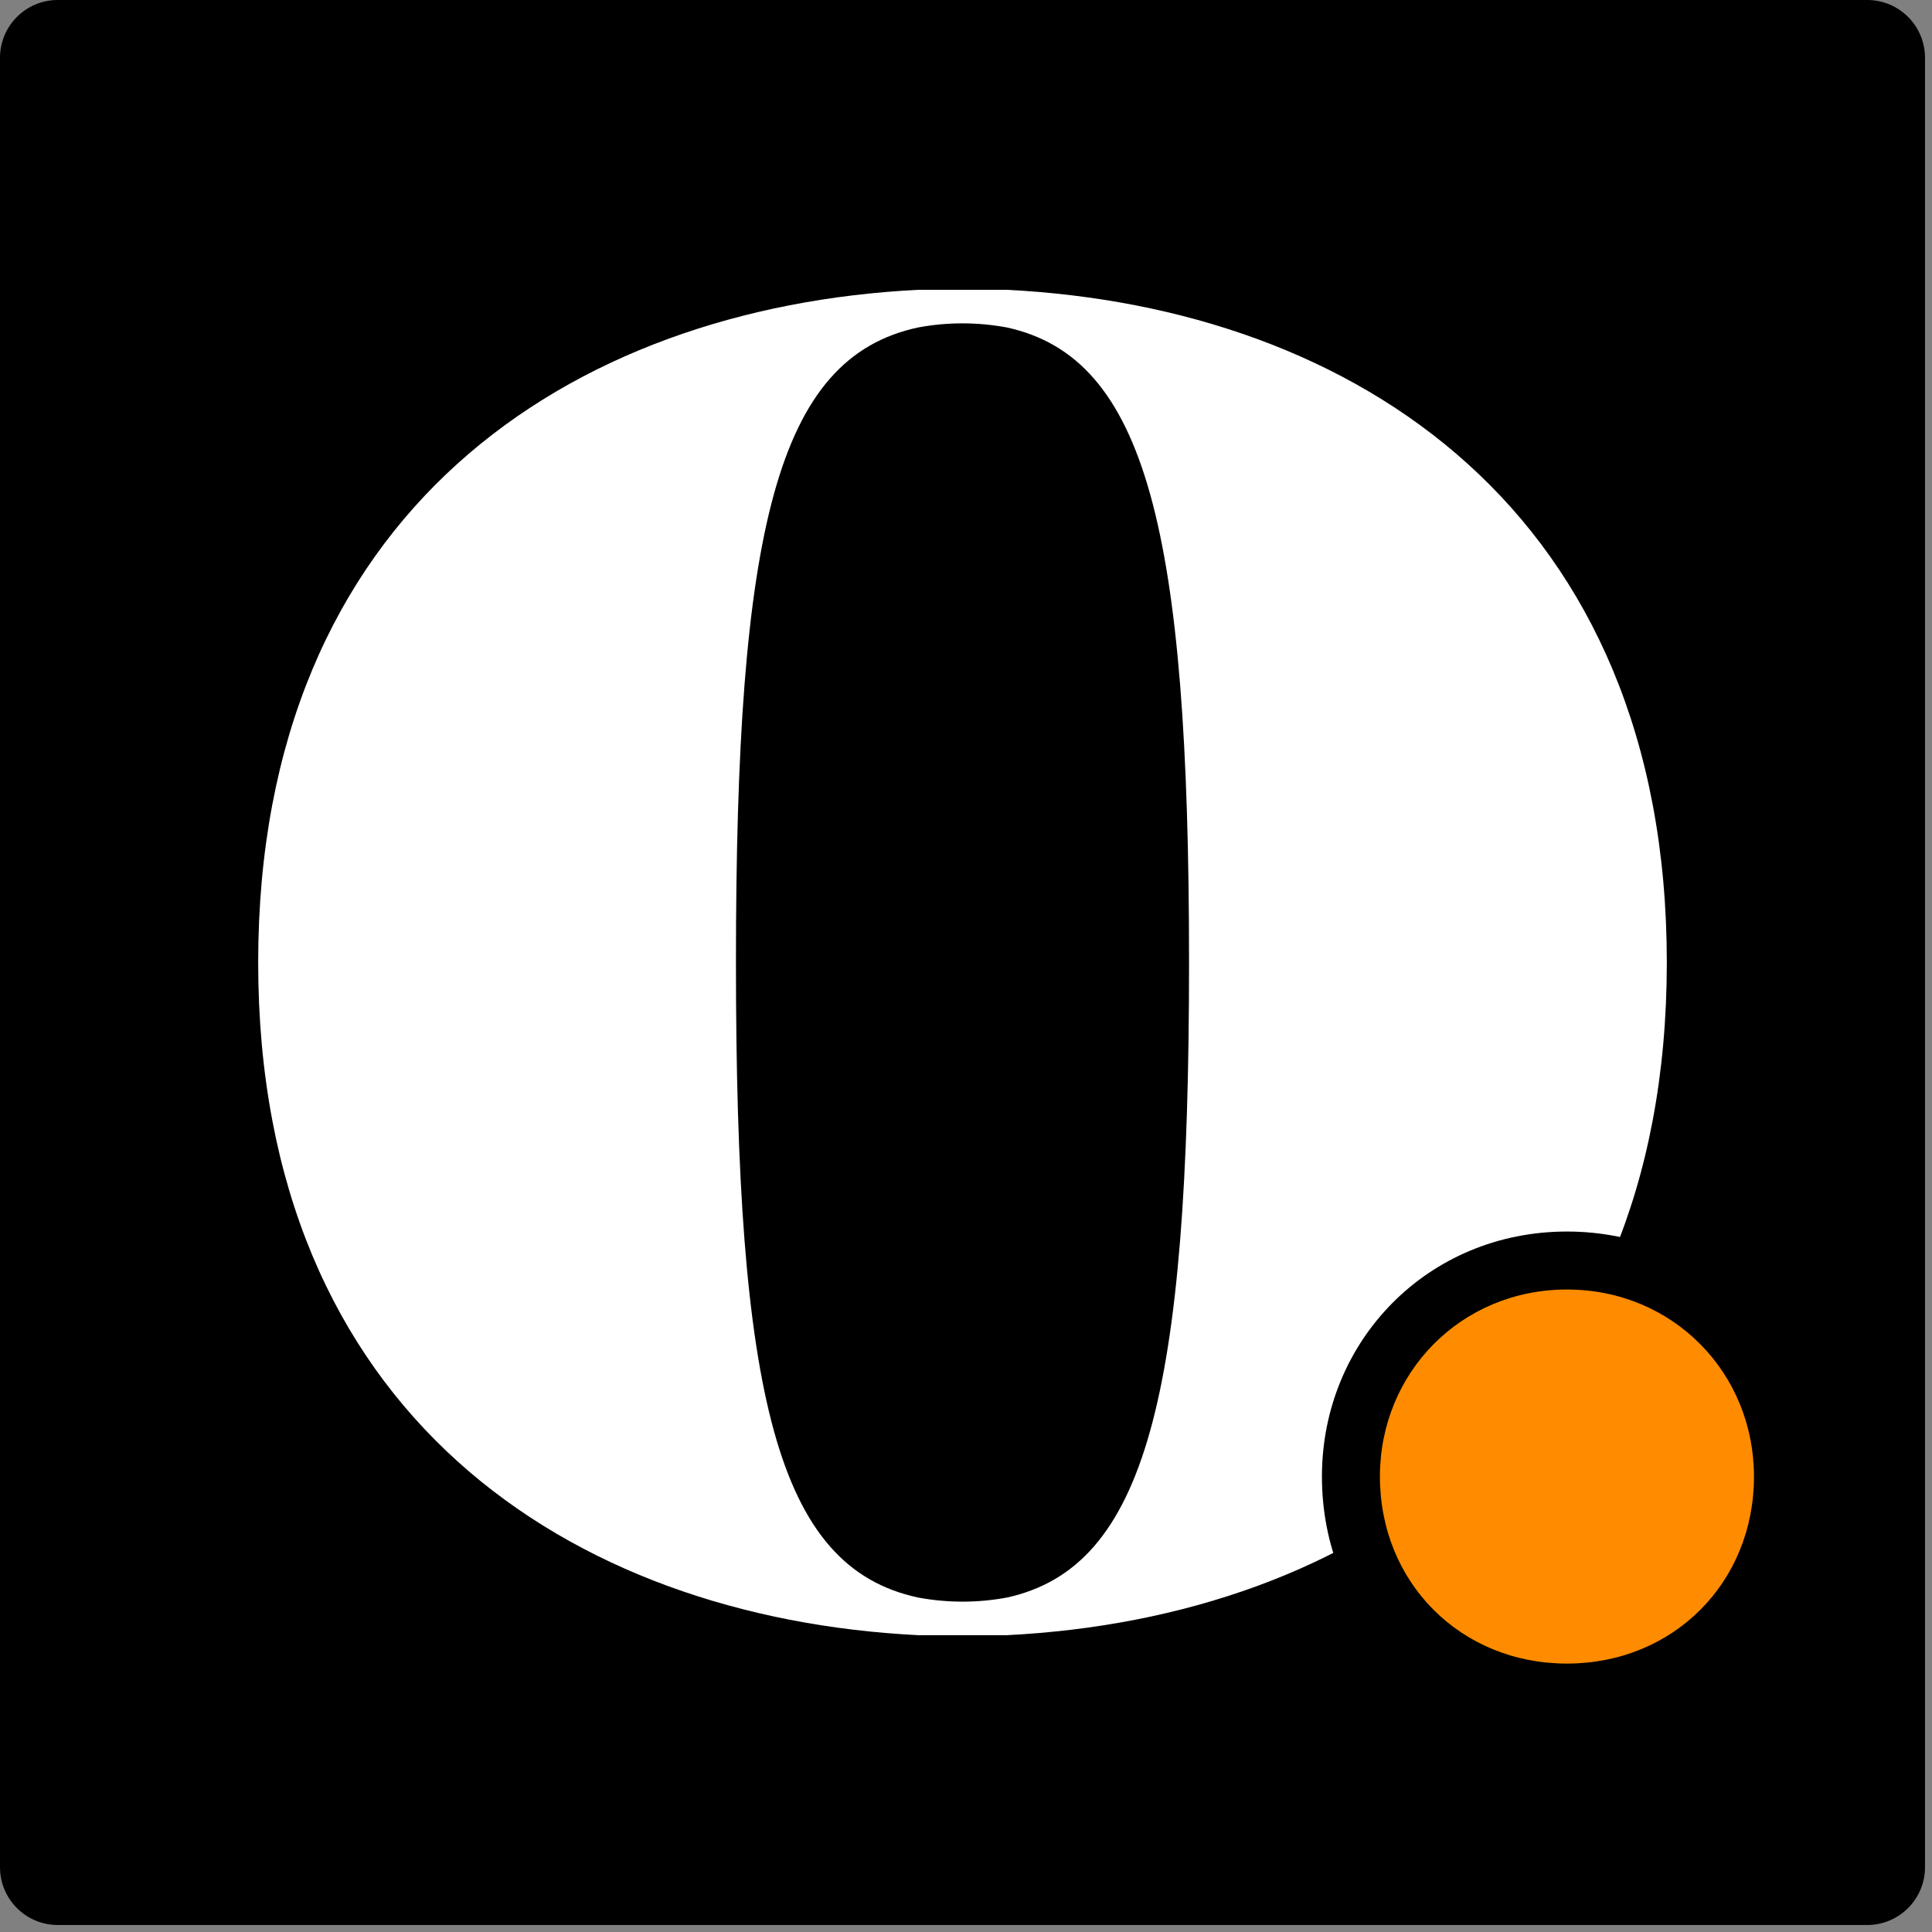
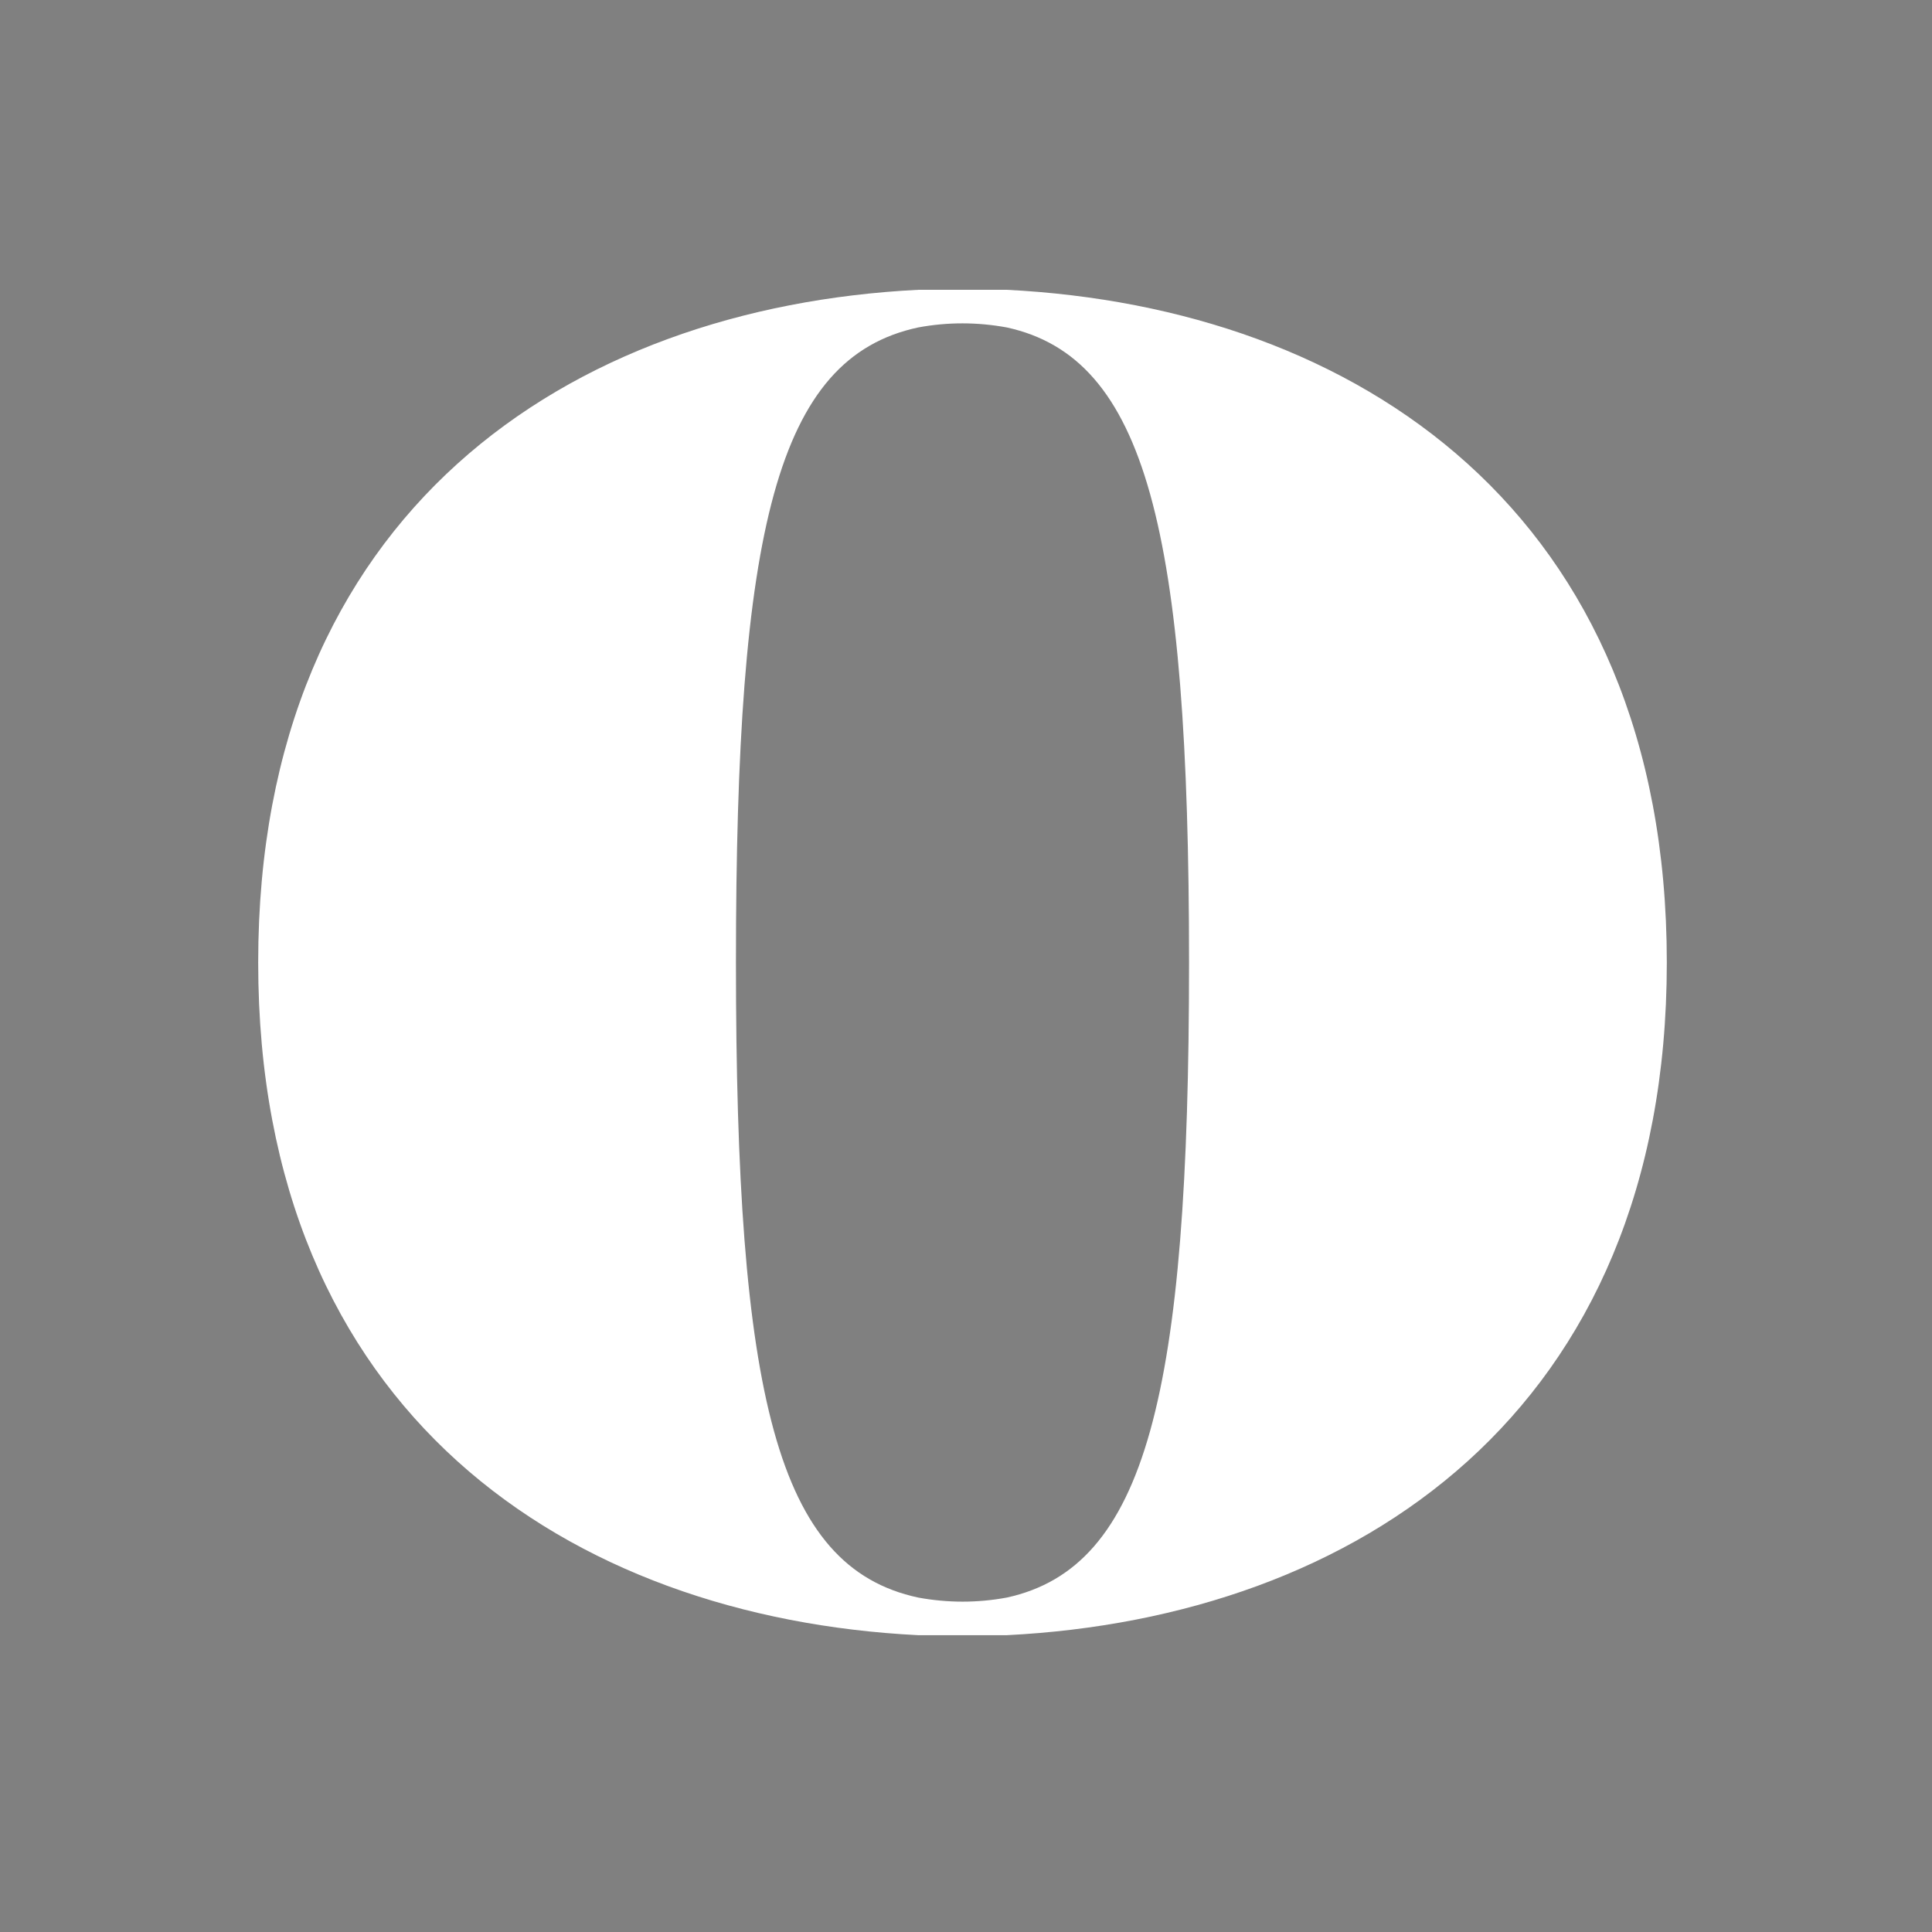
<svg xmlns="http://www.w3.org/2000/svg" width="100%" height="100%" viewBox="0 0 230 230" version="1.1" xml:space="preserve" style="fill-rule:evenodd;clip-rule:evenodd;stroke-linejoin:round;stroke-miterlimit:2;">
  <rect x="0" y="0" width="230" height="230" fill="#808080" stroke="none" />
-   <path d="M229.167,6.875c-0,-3.794 -3.081,-6.875 -6.875,-6.875l-215.417,0c-3.794,0 -6.875,3.081 -6.875,6.875l0,215.417c0,3.794 3.081,6.875 6.875,6.875l215.417,-0c3.794,-0 6.875,-3.081 6.875,-6.875l-0,-215.417Z" />
  <path d="M109.31,194.665l-0,0c-41.558,-2.09 -78.573,-26.467 -78.573,-80.081c0,-53.615 37.015,-77.992 78.573,-80.083l10.547,0c41.558,2.091 78.573,26.468 78.573,80.083c-0,53.614 -37.015,77.991 -78.573,80.081l-10.547,0Zm10.547,-155.684c-3.516,-0.644 -7.031,-0.652 -10.547,-0l-0,-0c-16.875,3.615 -21.697,24.097 -21.697,75.603c0,51.506 4.822,71.988 21.697,75.602l0,0c3.516,0.644 7.031,0.652 10.547,0l-0,0c16.574,-3.614 21.696,-24.096 21.696,-75.602c0,-51.506 -5.122,-71.988 -21.696,-75.603l-0,-0Z" style="fill:#fff;" />
-   <path d="M186.542,146.611c-16.555,0 -29.169,13.007 -29.169,29.168c0,16.556 12.614,29.169 29.169,29.169c16.555,0 29.169,-12.613 29.169,-29.169c-0,-16.161 -12.614,-29.168 -29.169,-29.168Z" />
-   <path d="M186.542,153.515c-12.637,-0 -22.265,9.928 -22.265,22.265c0,12.636 9.628,22.265 22.265,22.265c12.637,-0 22.265,-9.629 22.265,-22.265c-0,-12.337 -9.628,-22.265 -22.265,-22.265Z" style="fill:#ff8c00;" />
</svg>